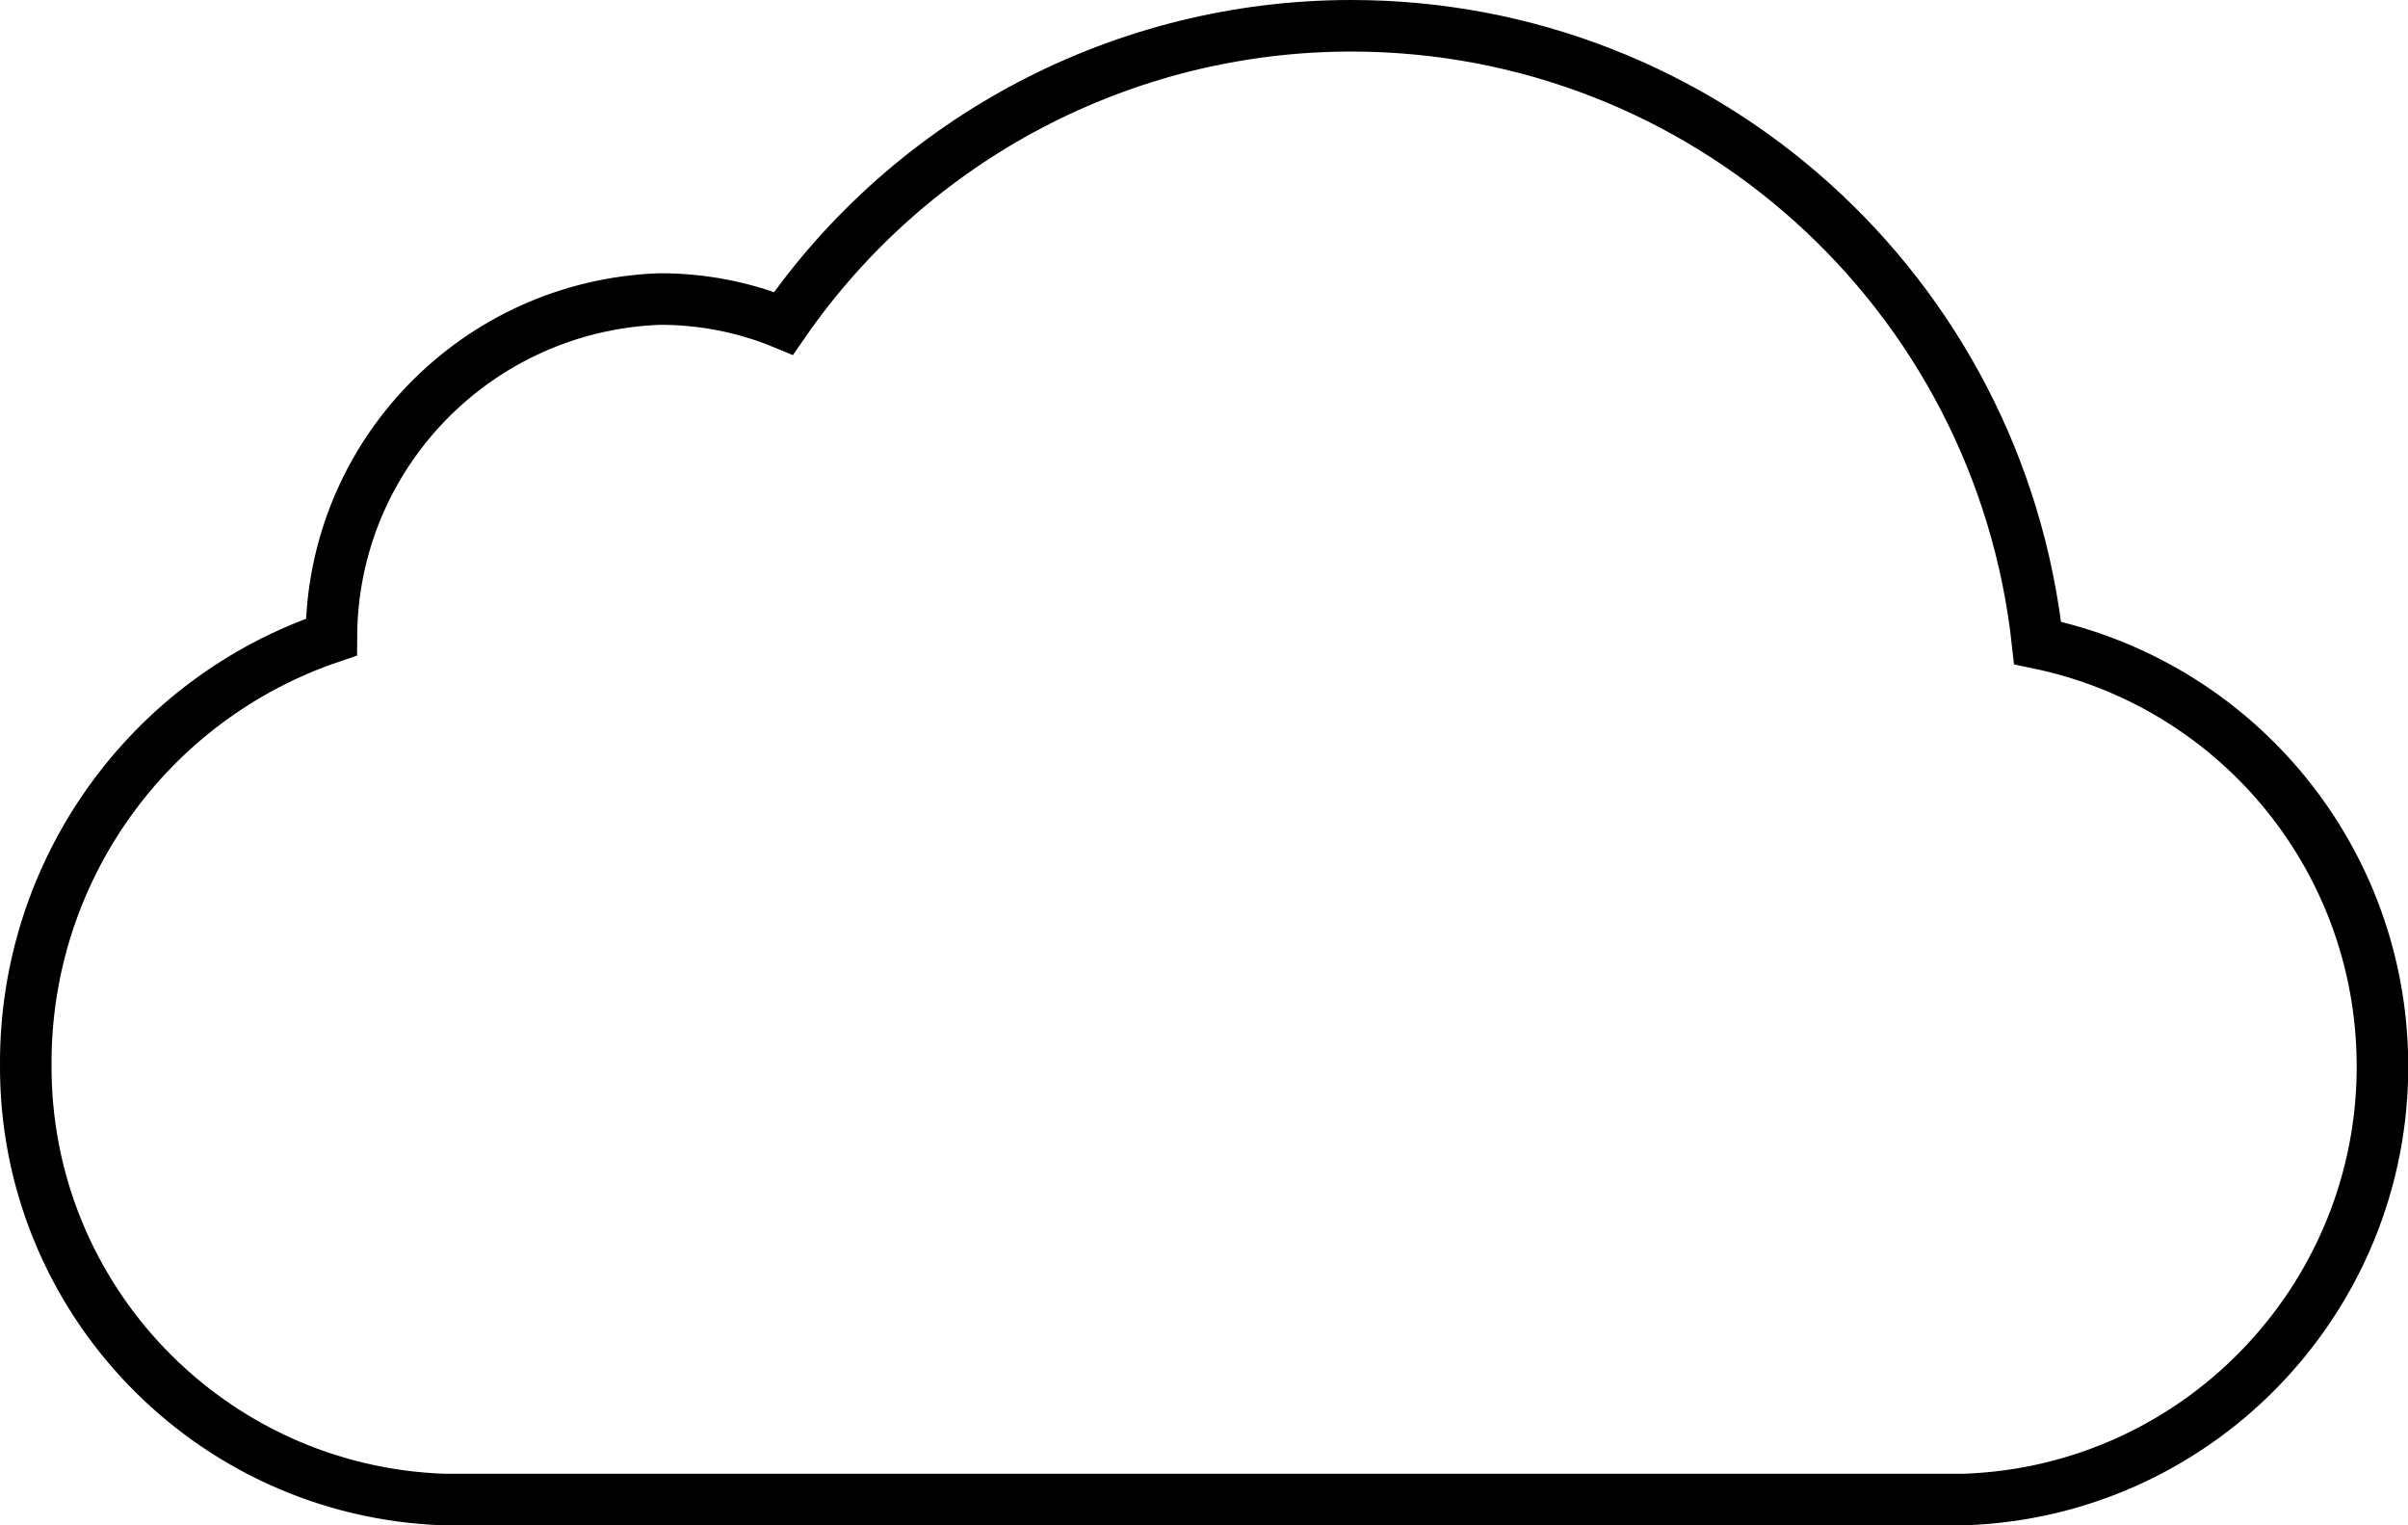
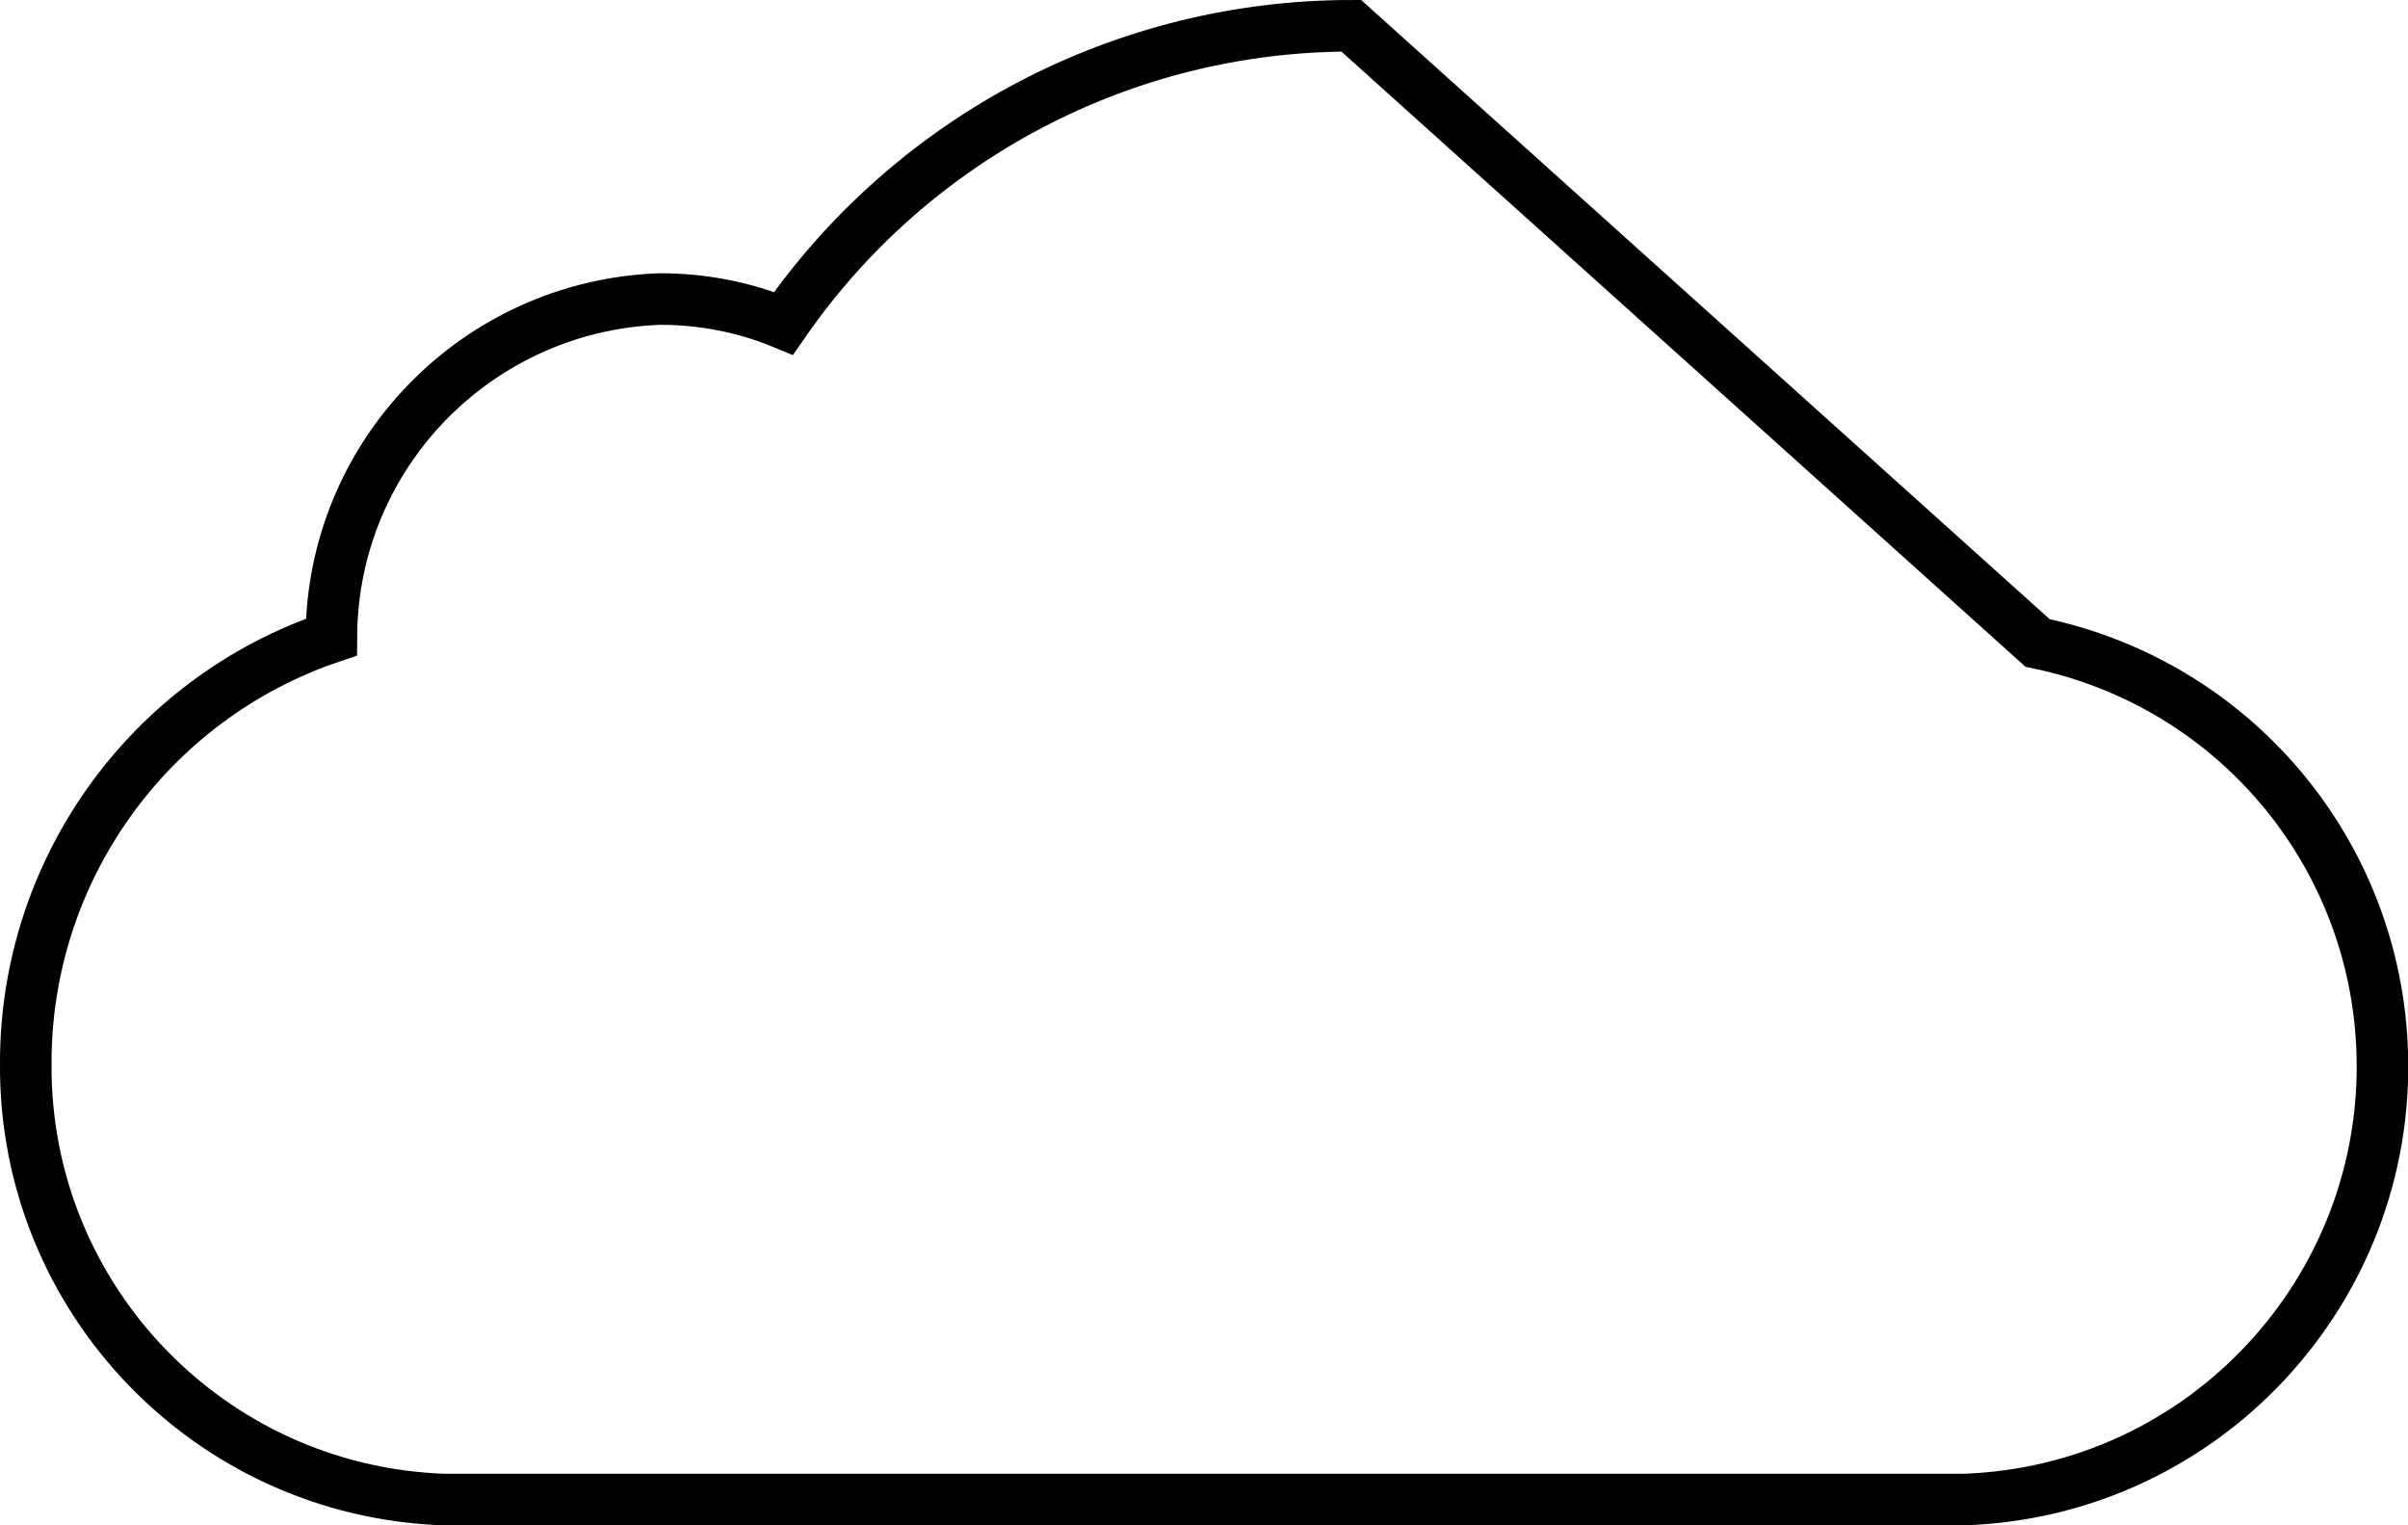
<svg xmlns="http://www.w3.org/2000/svg" id="Layer_2" data-name="Layer 2" viewBox="0 0 32.7 20.71">
  <defs>
    <style>
      .cls-1 {
        fill: none;
        stroke: #000;
        stroke-miterlimit: 10;
        stroke-width: .7px;
      }
    </style>
  </defs>
  <g id="Layer_1-2" data-name="Layer 1">
-     <path id="mes_cloud" data-name="mes cloud" class="cls-1" d="M18.35,.35c-3.08,0-5.96,1.51-7.71,4.04-.53-.22-1.1-.33-1.68-.33-2.48,.09-4.45,2.11-4.46,4.59C2.01,9.49,.34,11.83,.35,14.45c-.02,3.18,2.5,5.8,5.68,5.91H26.67c3.25-.11,5.79-2.84,5.68-6.08-.09-2.71-2.02-5-4.68-5.55C27.15,3.96,23.14,.35,18.35,.35Z" />
+     <path id="mes_cloud" data-name="mes cloud" class="cls-1" d="M18.35,.35c-3.08,0-5.96,1.51-7.71,4.04-.53-.22-1.1-.33-1.68-.33-2.48,.09-4.45,2.11-4.46,4.59C2.01,9.49,.34,11.83,.35,14.45c-.02,3.18,2.5,5.8,5.68,5.91H26.67c3.25-.11,5.79-2.84,5.68-6.08-.09-2.71-2.02-5-4.68-5.55Z" />
  </g>
</svg>